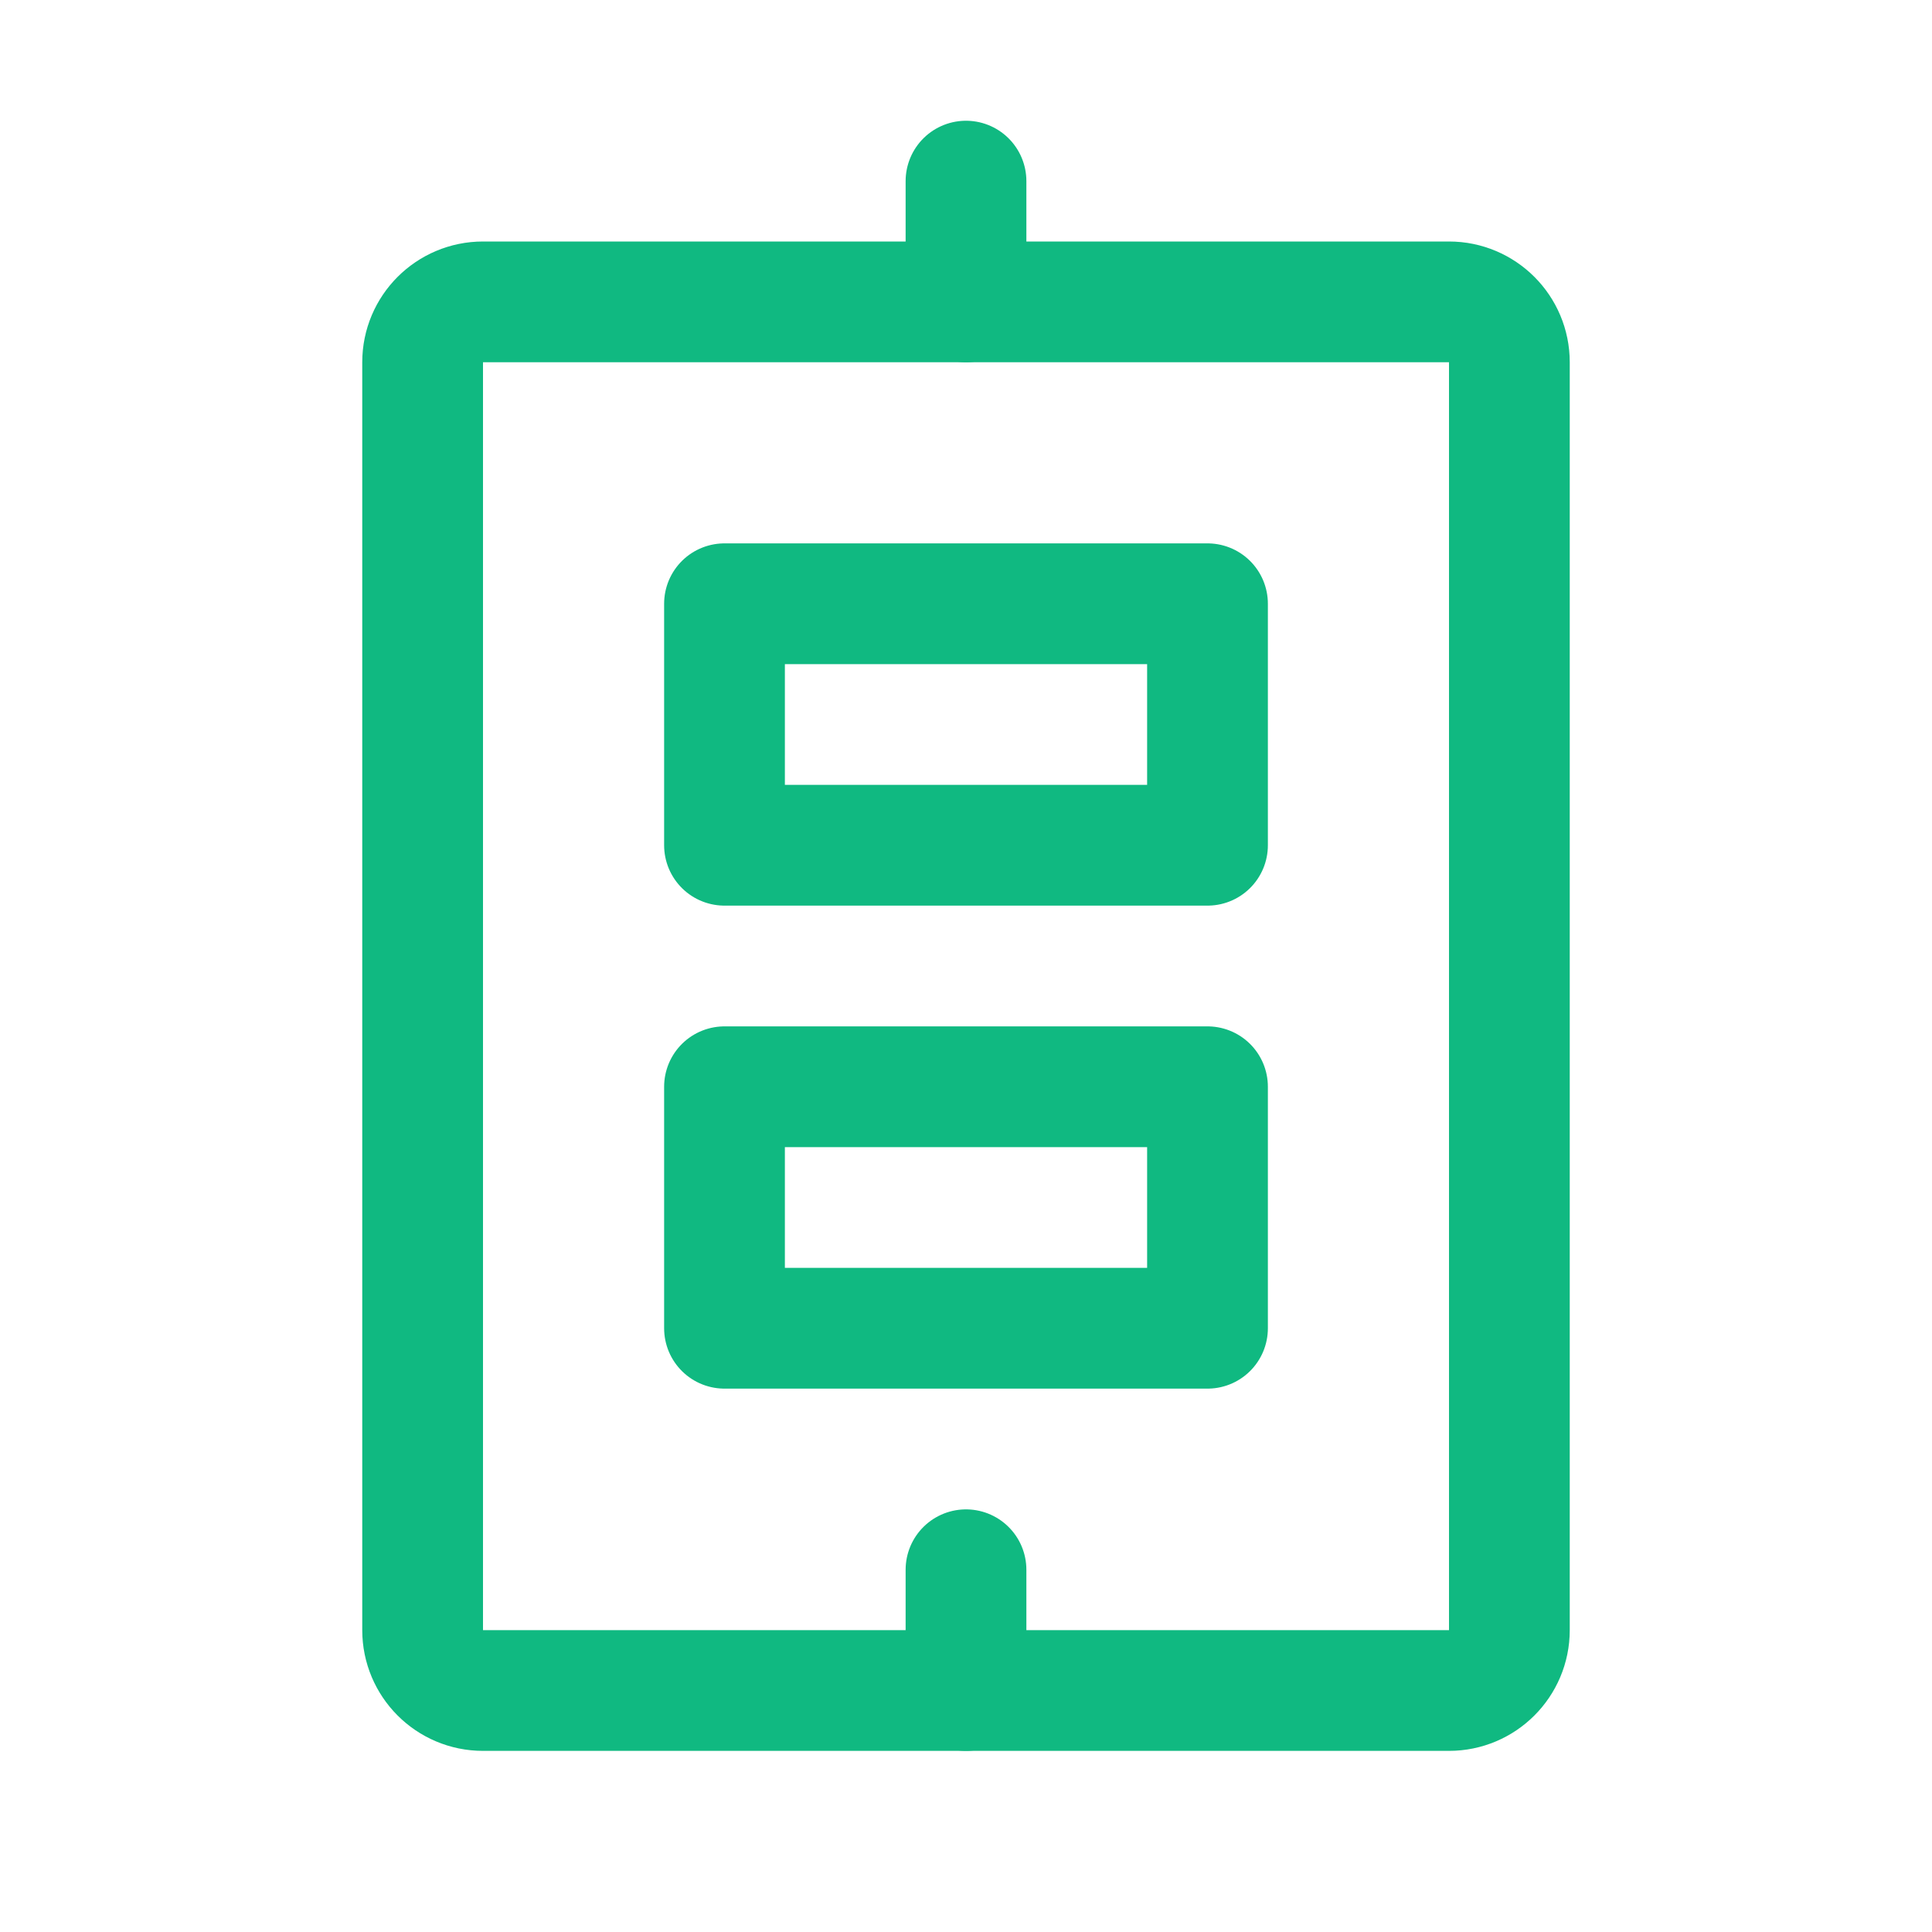
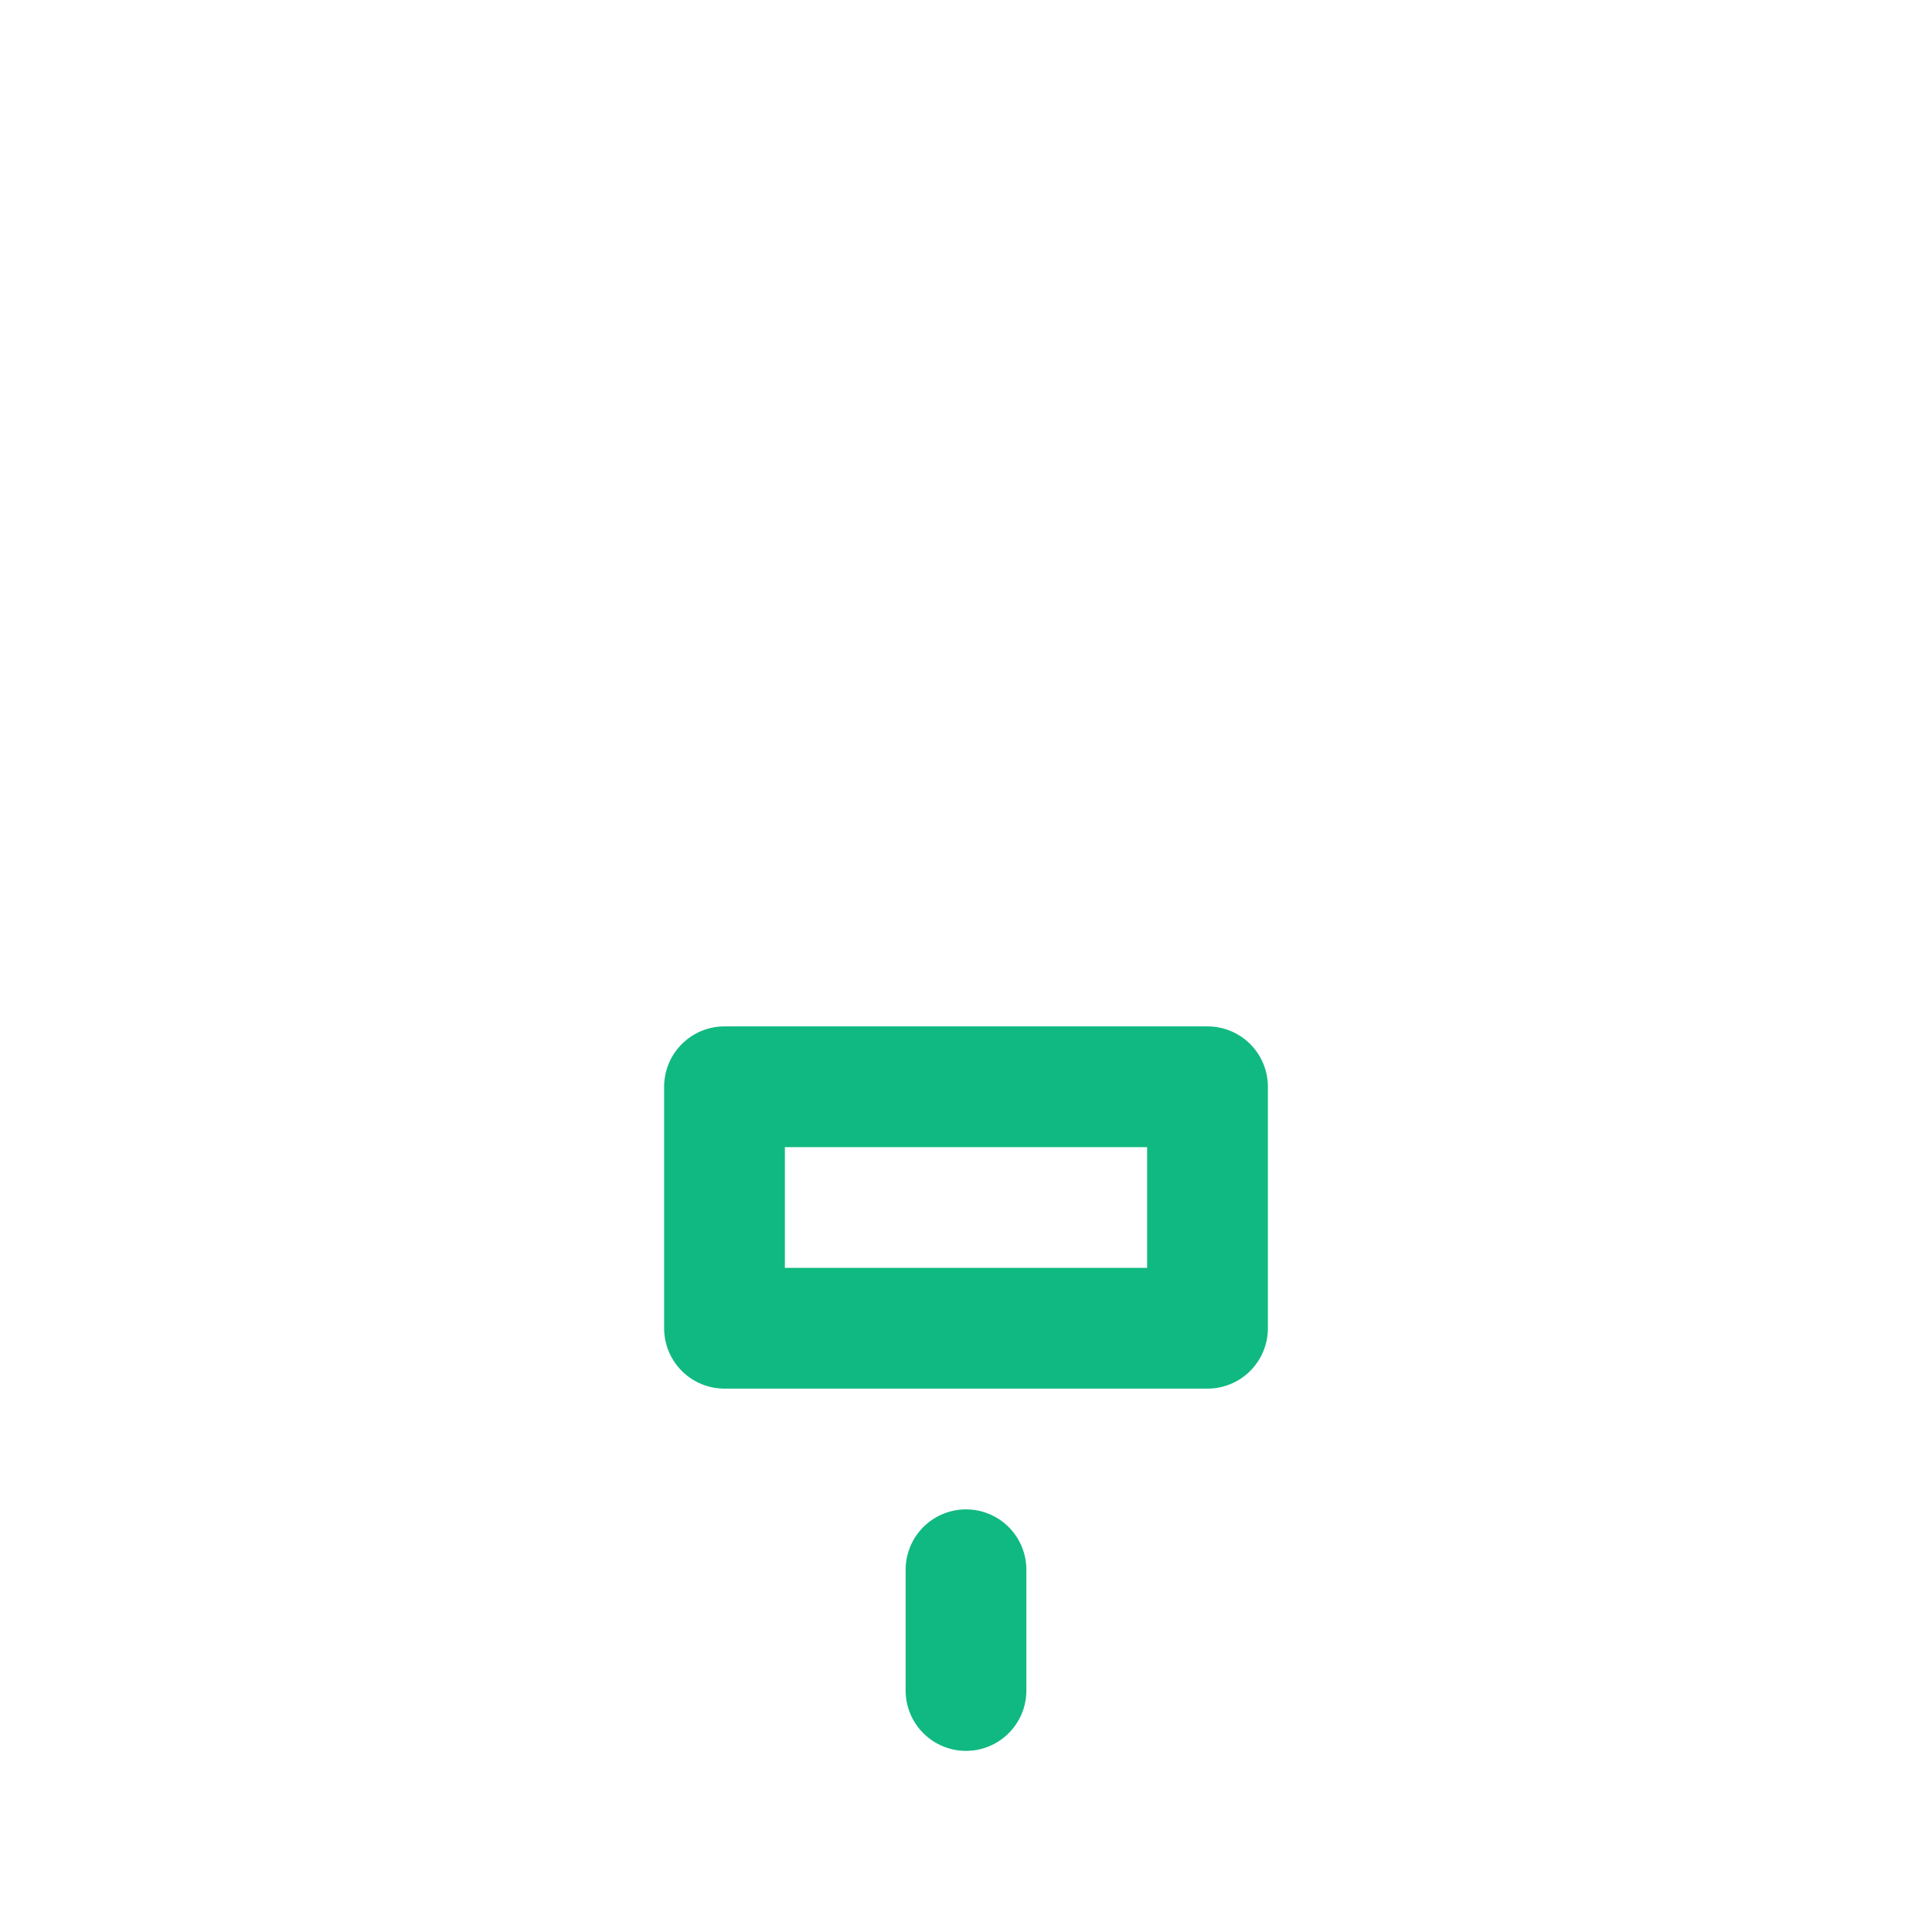
<svg xmlns="http://www.w3.org/2000/svg" width="256" height="256" viewBox="0 0 256 256" fill="none">
  <rect width="256" height="256" fill="transparent" />
-   <path d="M192 224H64C59.582 224 56 220.418 56 216V48C56 43.582 59.582 40 64 40H192C196.418 40 200 43.582 200 48V216C200 220.418 196.418 224 192 224Z" stroke="#10B981" stroke-width="16" stroke-linecap="round" stroke-linejoin="round" />
-   <path d="M160 80H96V112H160V80Z" stroke="#10B981" stroke-width="16" stroke-linecap="round" stroke-linejoin="round" />
  <path d="M160 144H96V176H160V144Z" stroke="#10B981" stroke-width="16" stroke-linecap="round" stroke-linejoin="round" />
-   <path d="M128 40V24" stroke="#10B981" stroke-width="16" stroke-linecap="round" stroke-linejoin="round" />
  <path d="M128 224V208" stroke="#10B981" stroke-width="16" stroke-linecap="round" stroke-linejoin="round" />
</svg>